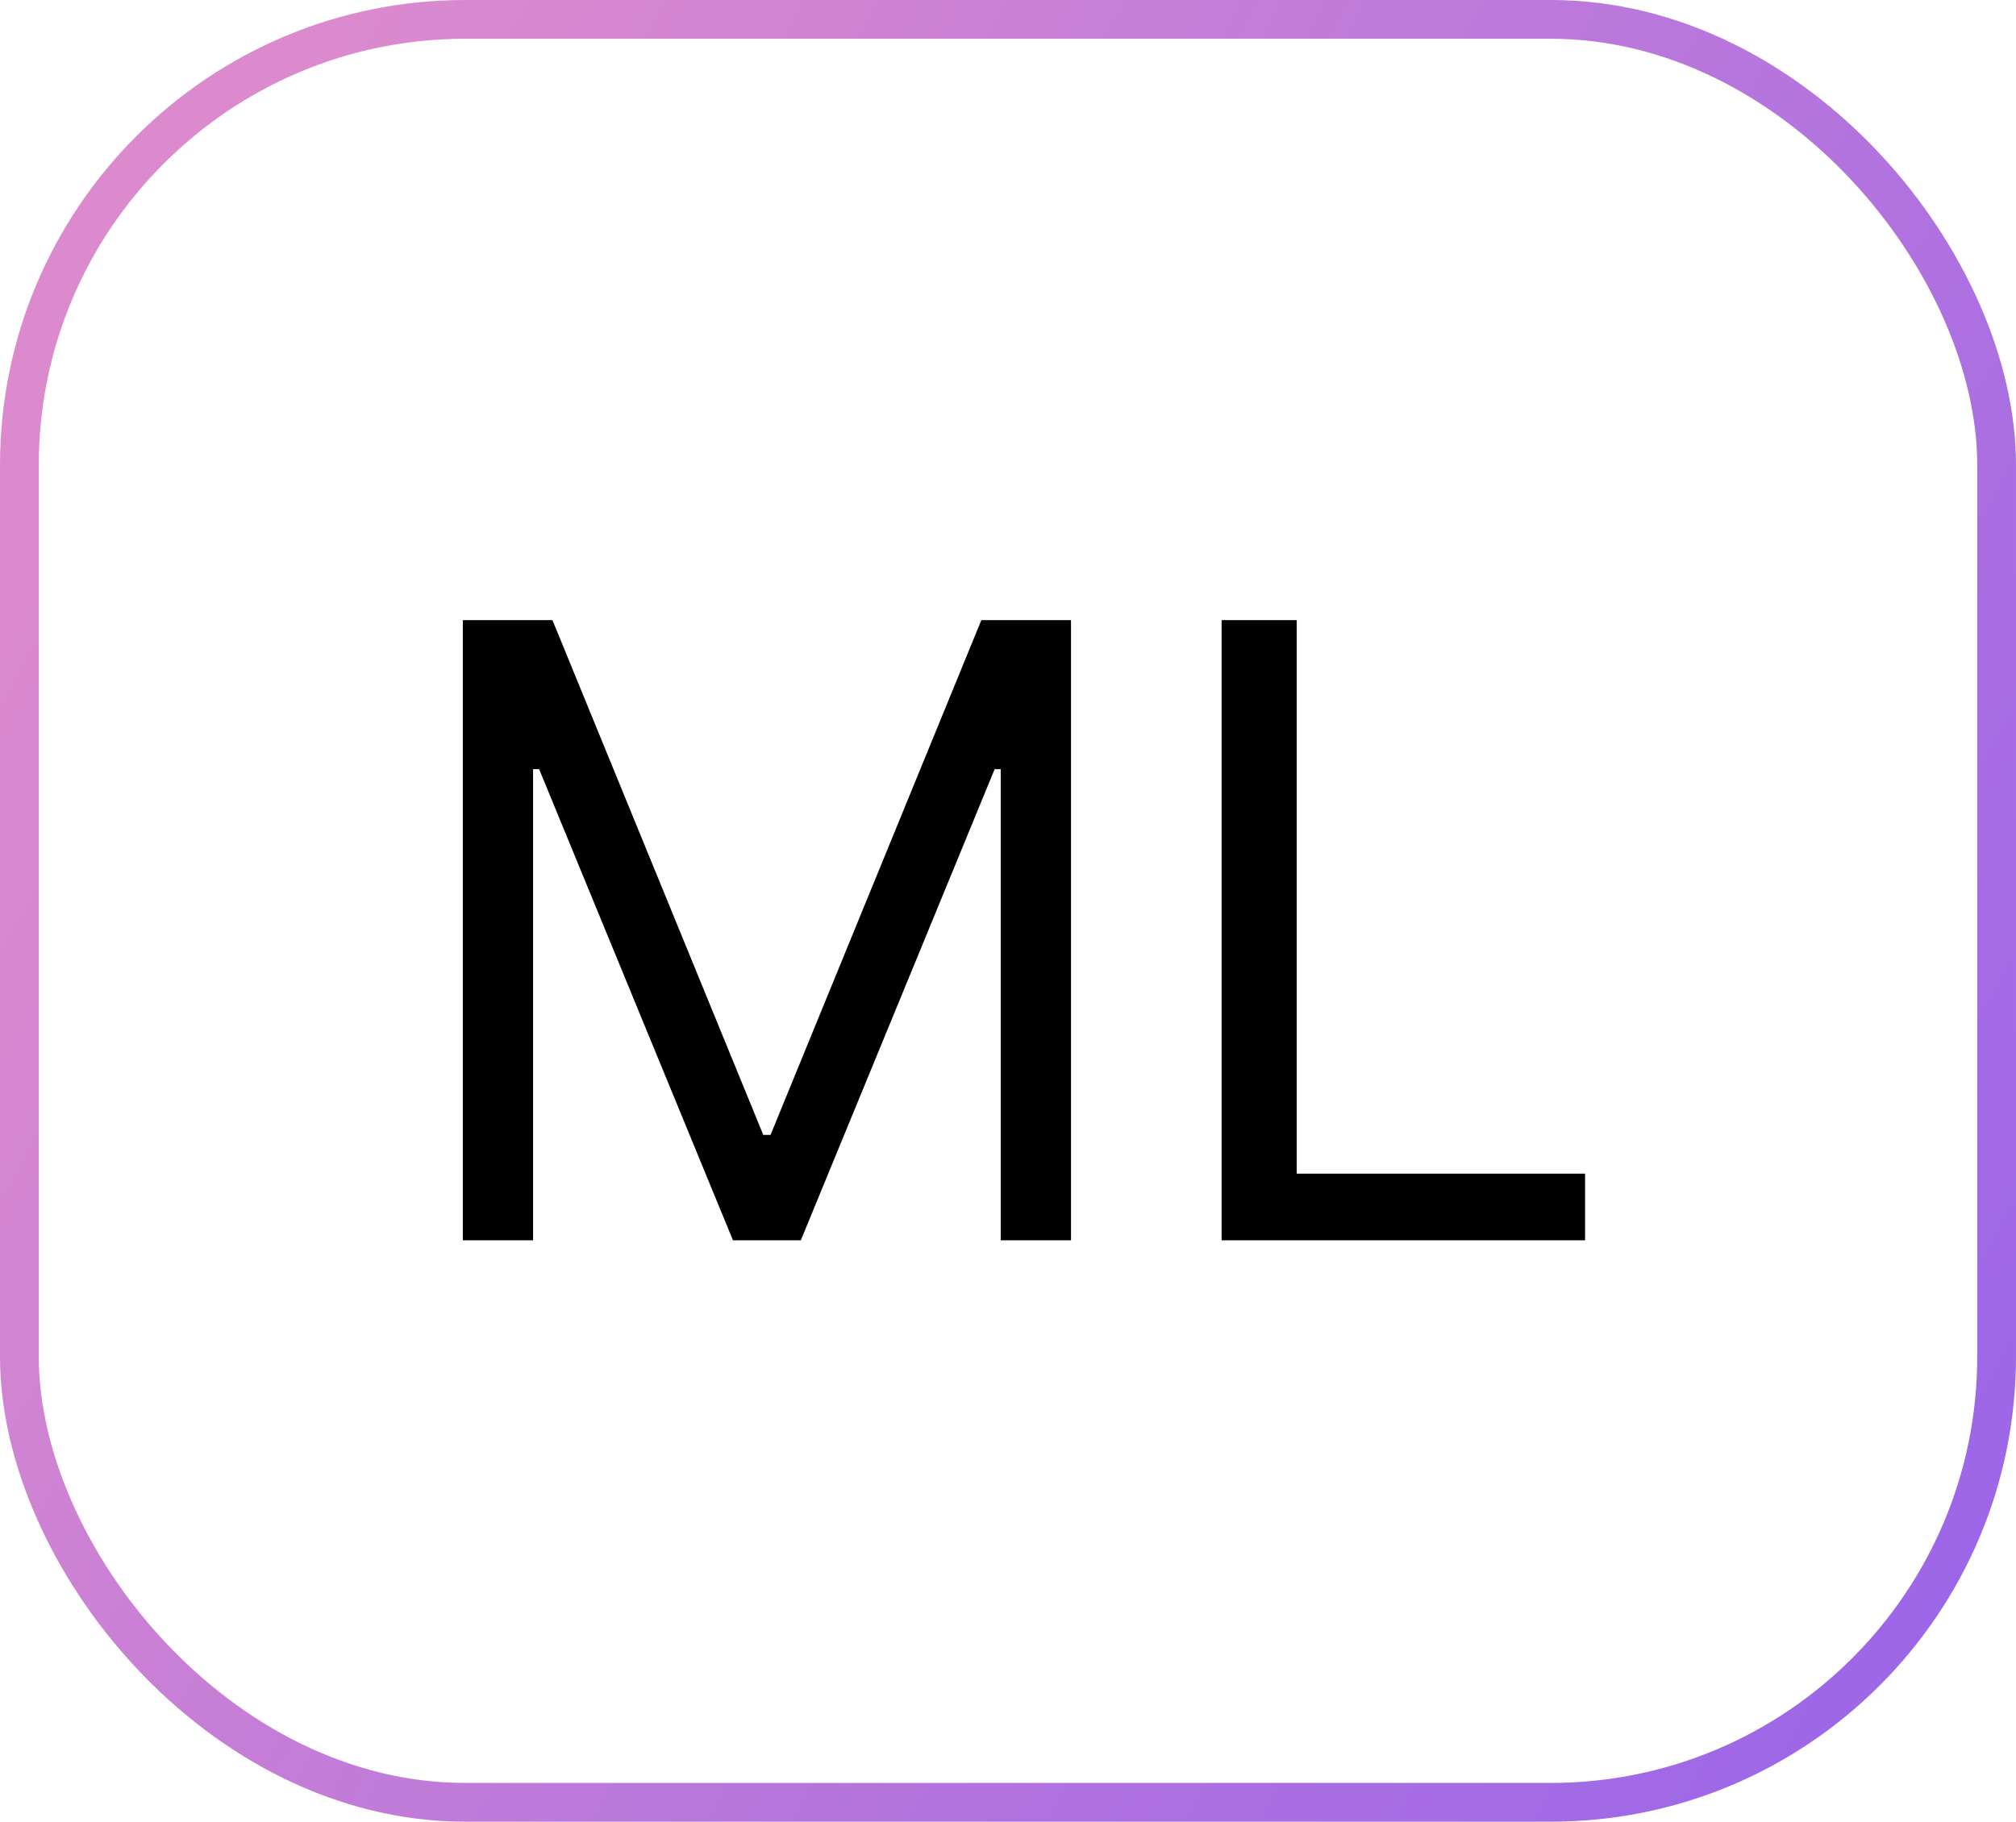
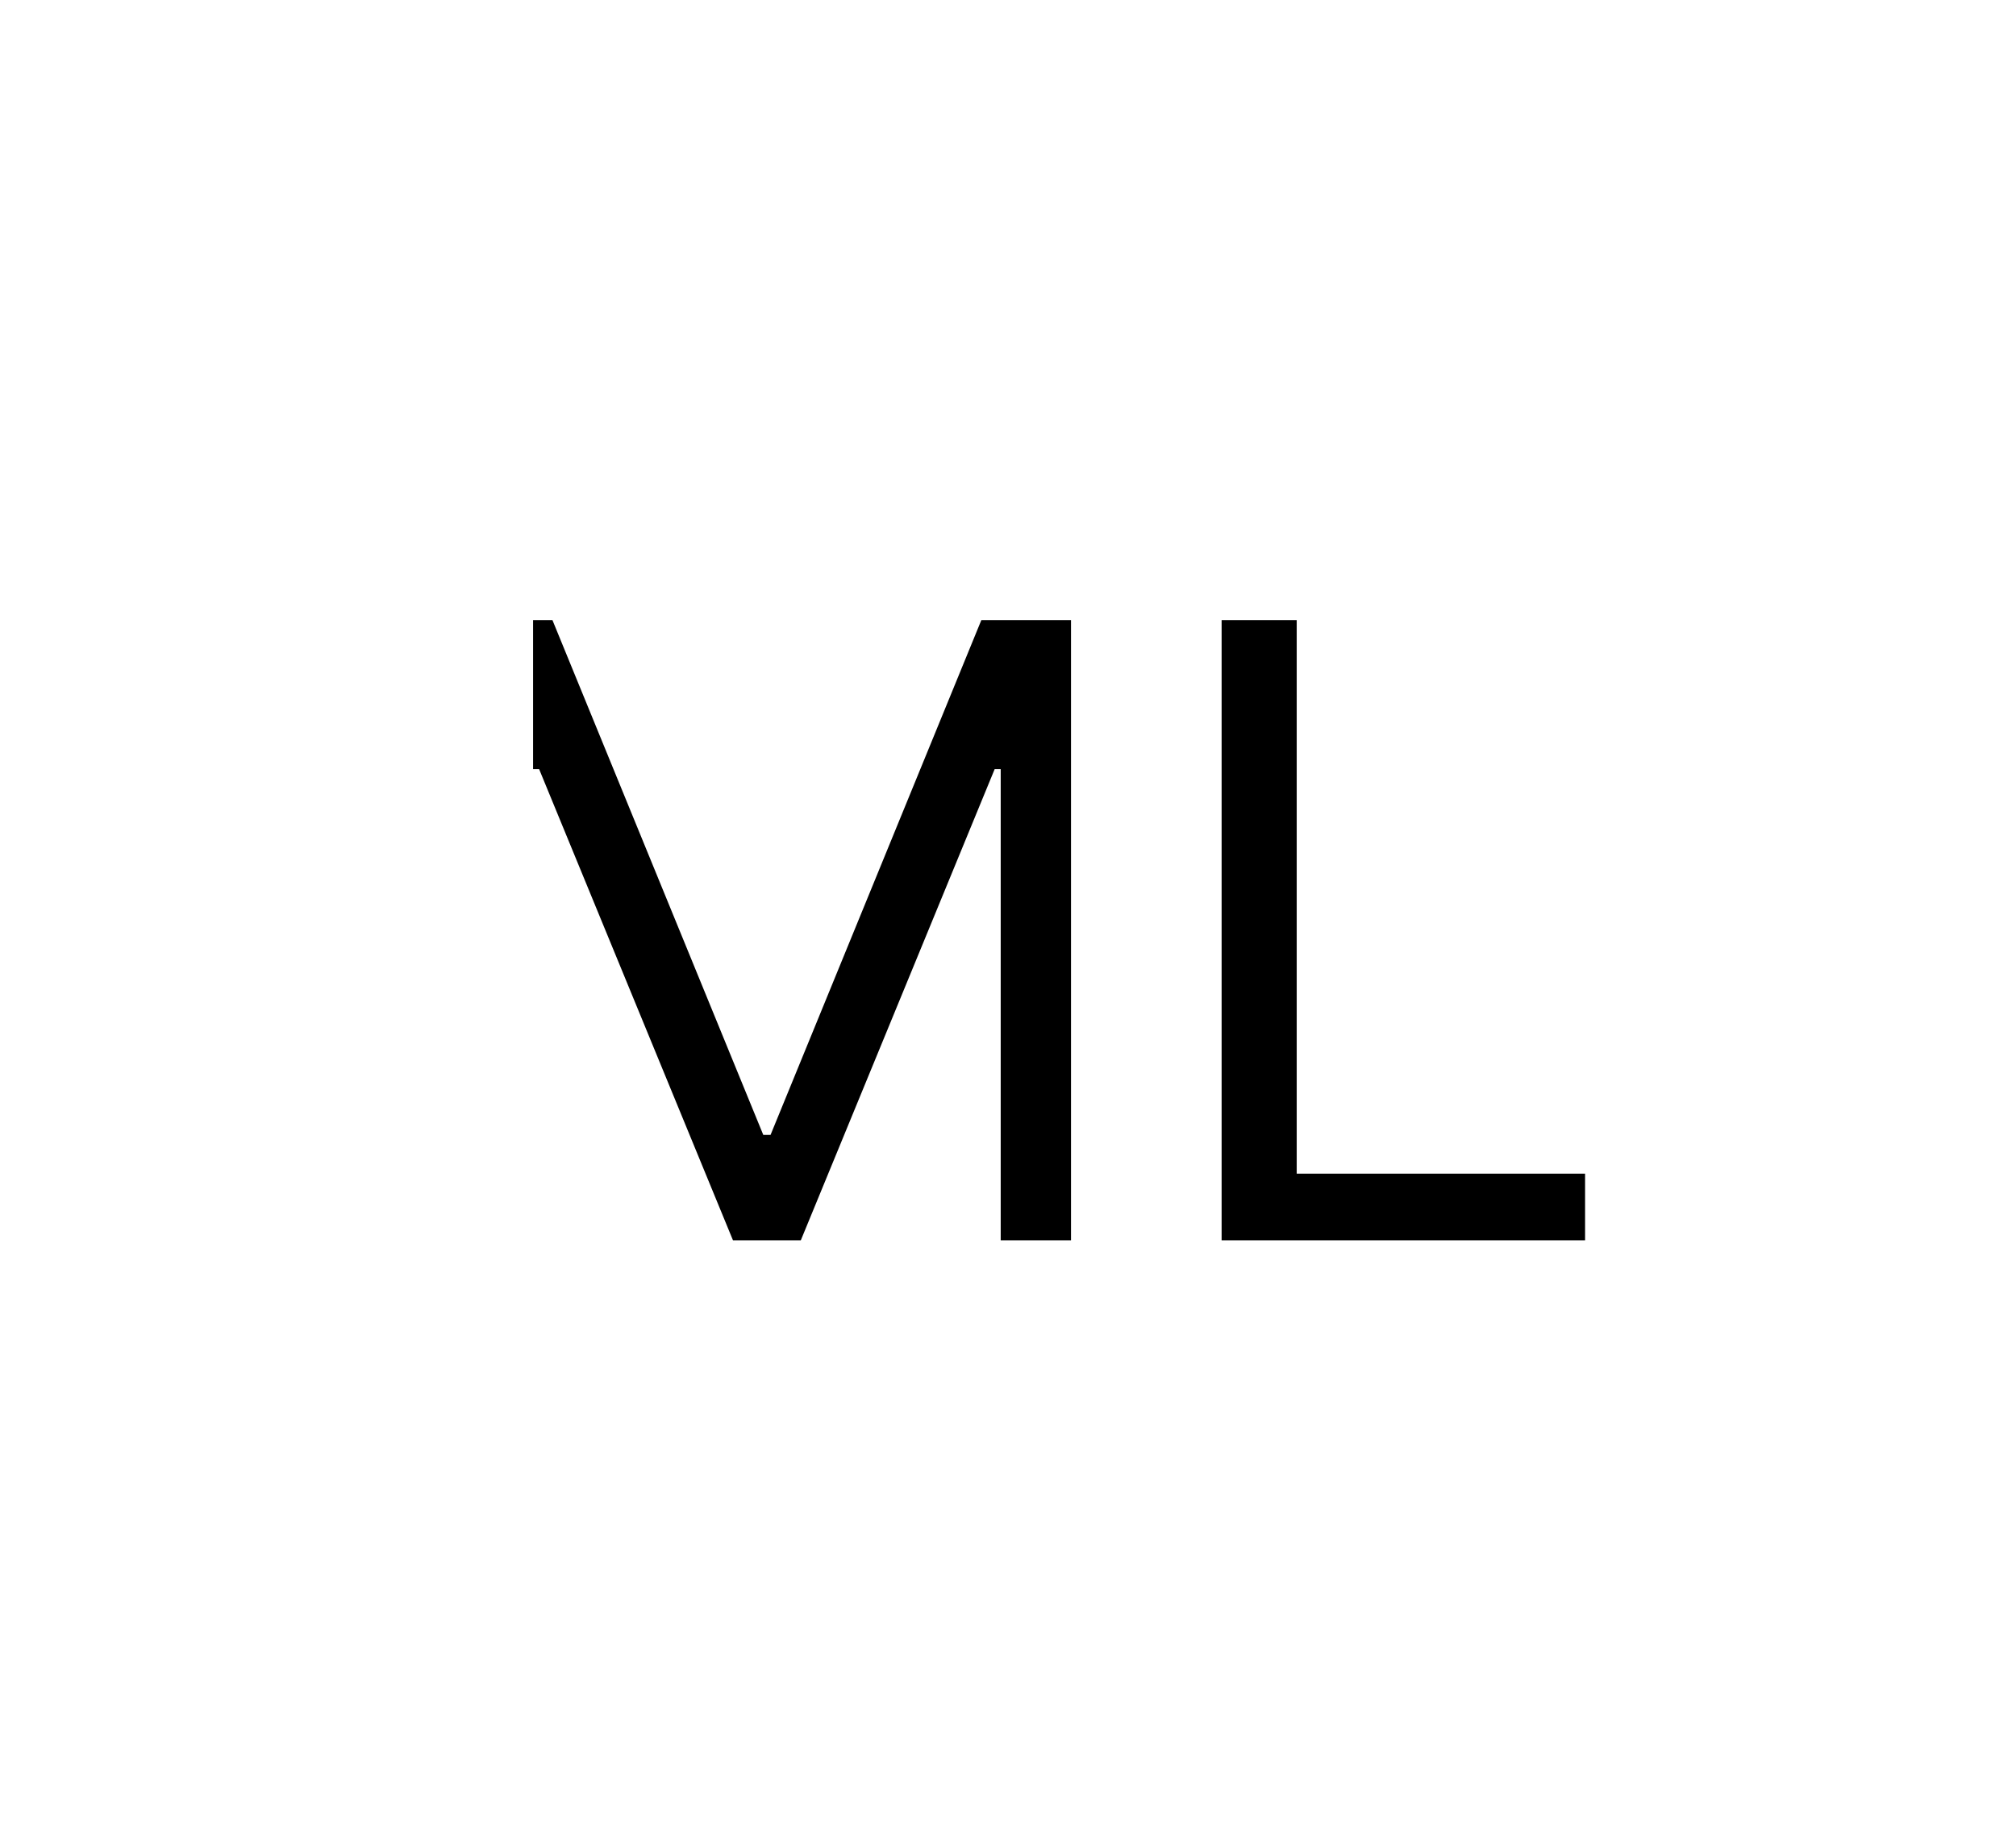
<svg xmlns="http://www.w3.org/2000/svg" width="52" height="47" viewBox="0 0 52 47" fill="none">
-   <rect x="0.5" y="0.5" width="51" height="46" rx="11.5" stroke="url(#paint0_linear_436_7041)" />
-   <path d="M11.938 16H14.25L19.688 29.281H19.875L25.312 16H27.625V32H25.812V19.844H25.656L20.656 32H18.906L13.906 19.844H13.75V32H11.938V16ZM31.51 32V16H33.447V30.281H40.885V32H31.51Z" fill="black" />
+   <path d="M11.938 16H14.25L19.688 29.281H19.875L25.312 16H27.625V32H25.812V19.844H25.656L20.656 32H18.906L13.906 19.844H13.75V32V16ZM31.51 32V16H33.447V30.281H40.885V32H31.51Z" fill="black" />
  <defs>
    <linearGradient id="paint0_linear_436_7041" x1="22.354" y1="-23.851" x2="78.577" y2="7.317" gradientUnits="userSpaceOnUse">
      <stop stop-color="#DB8ACE" />
      <stop offset="1" stop-color="#9361EC" />
    </linearGradient>
  </defs>
</svg>